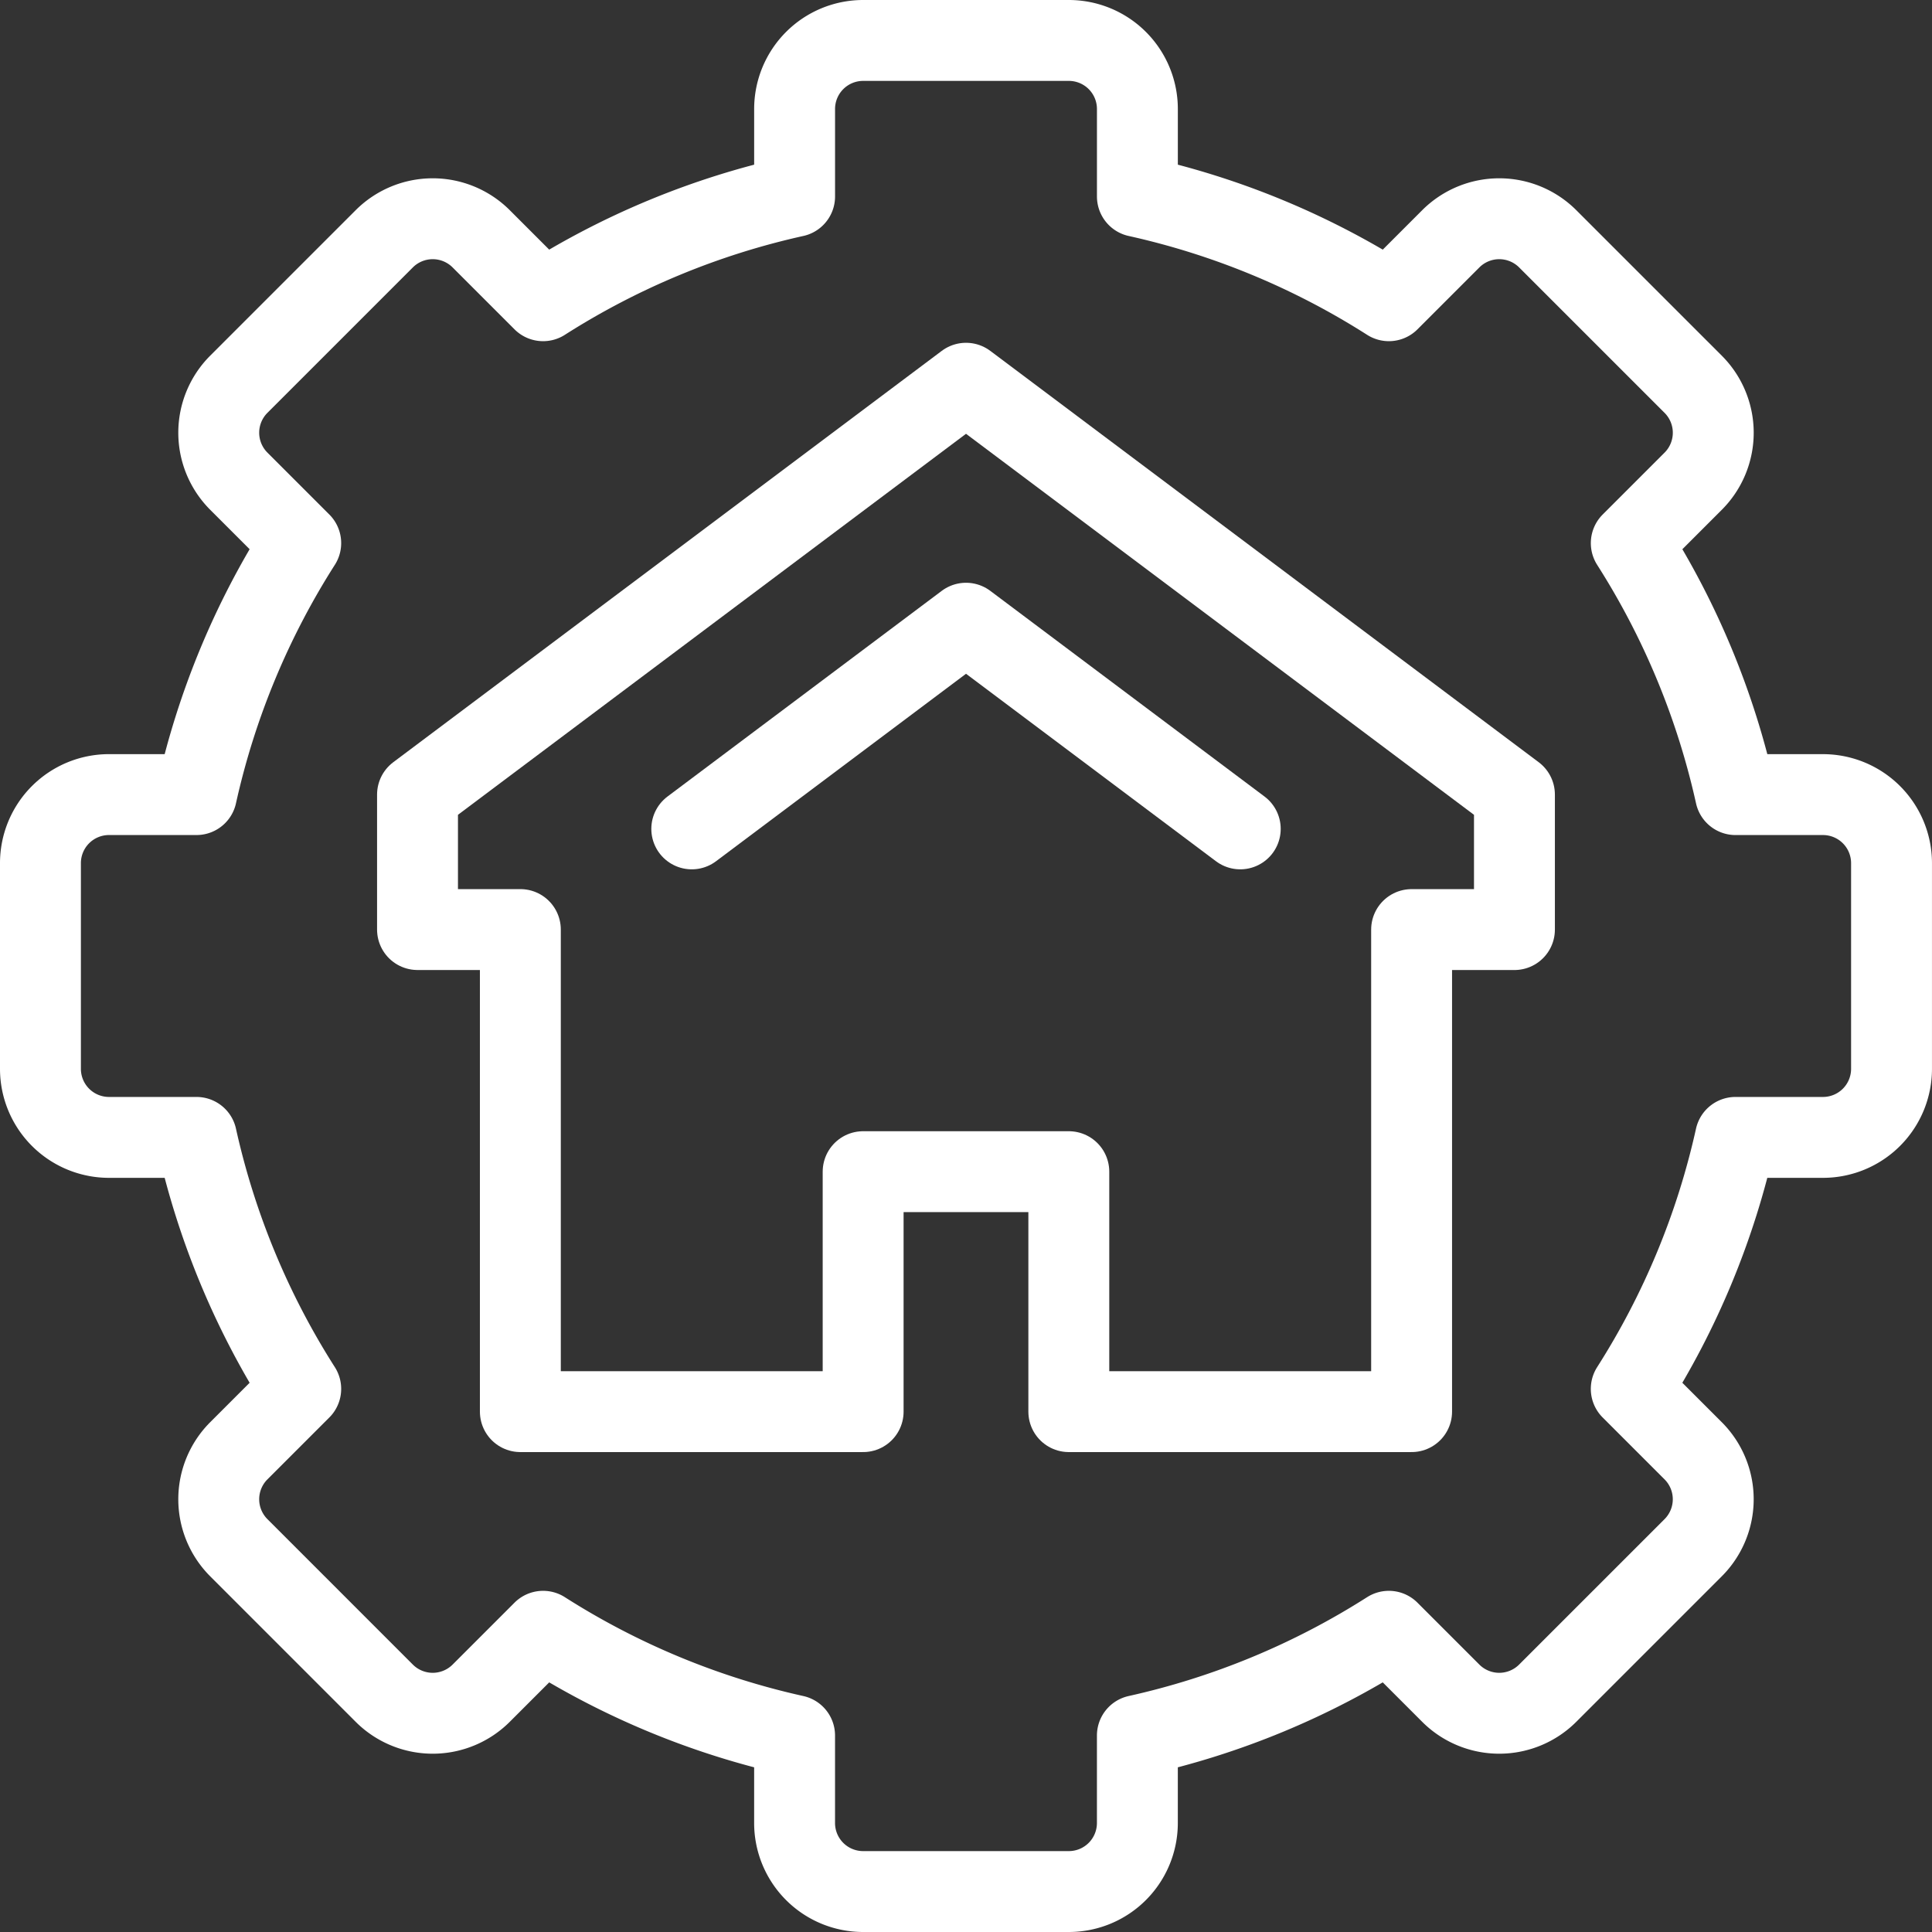
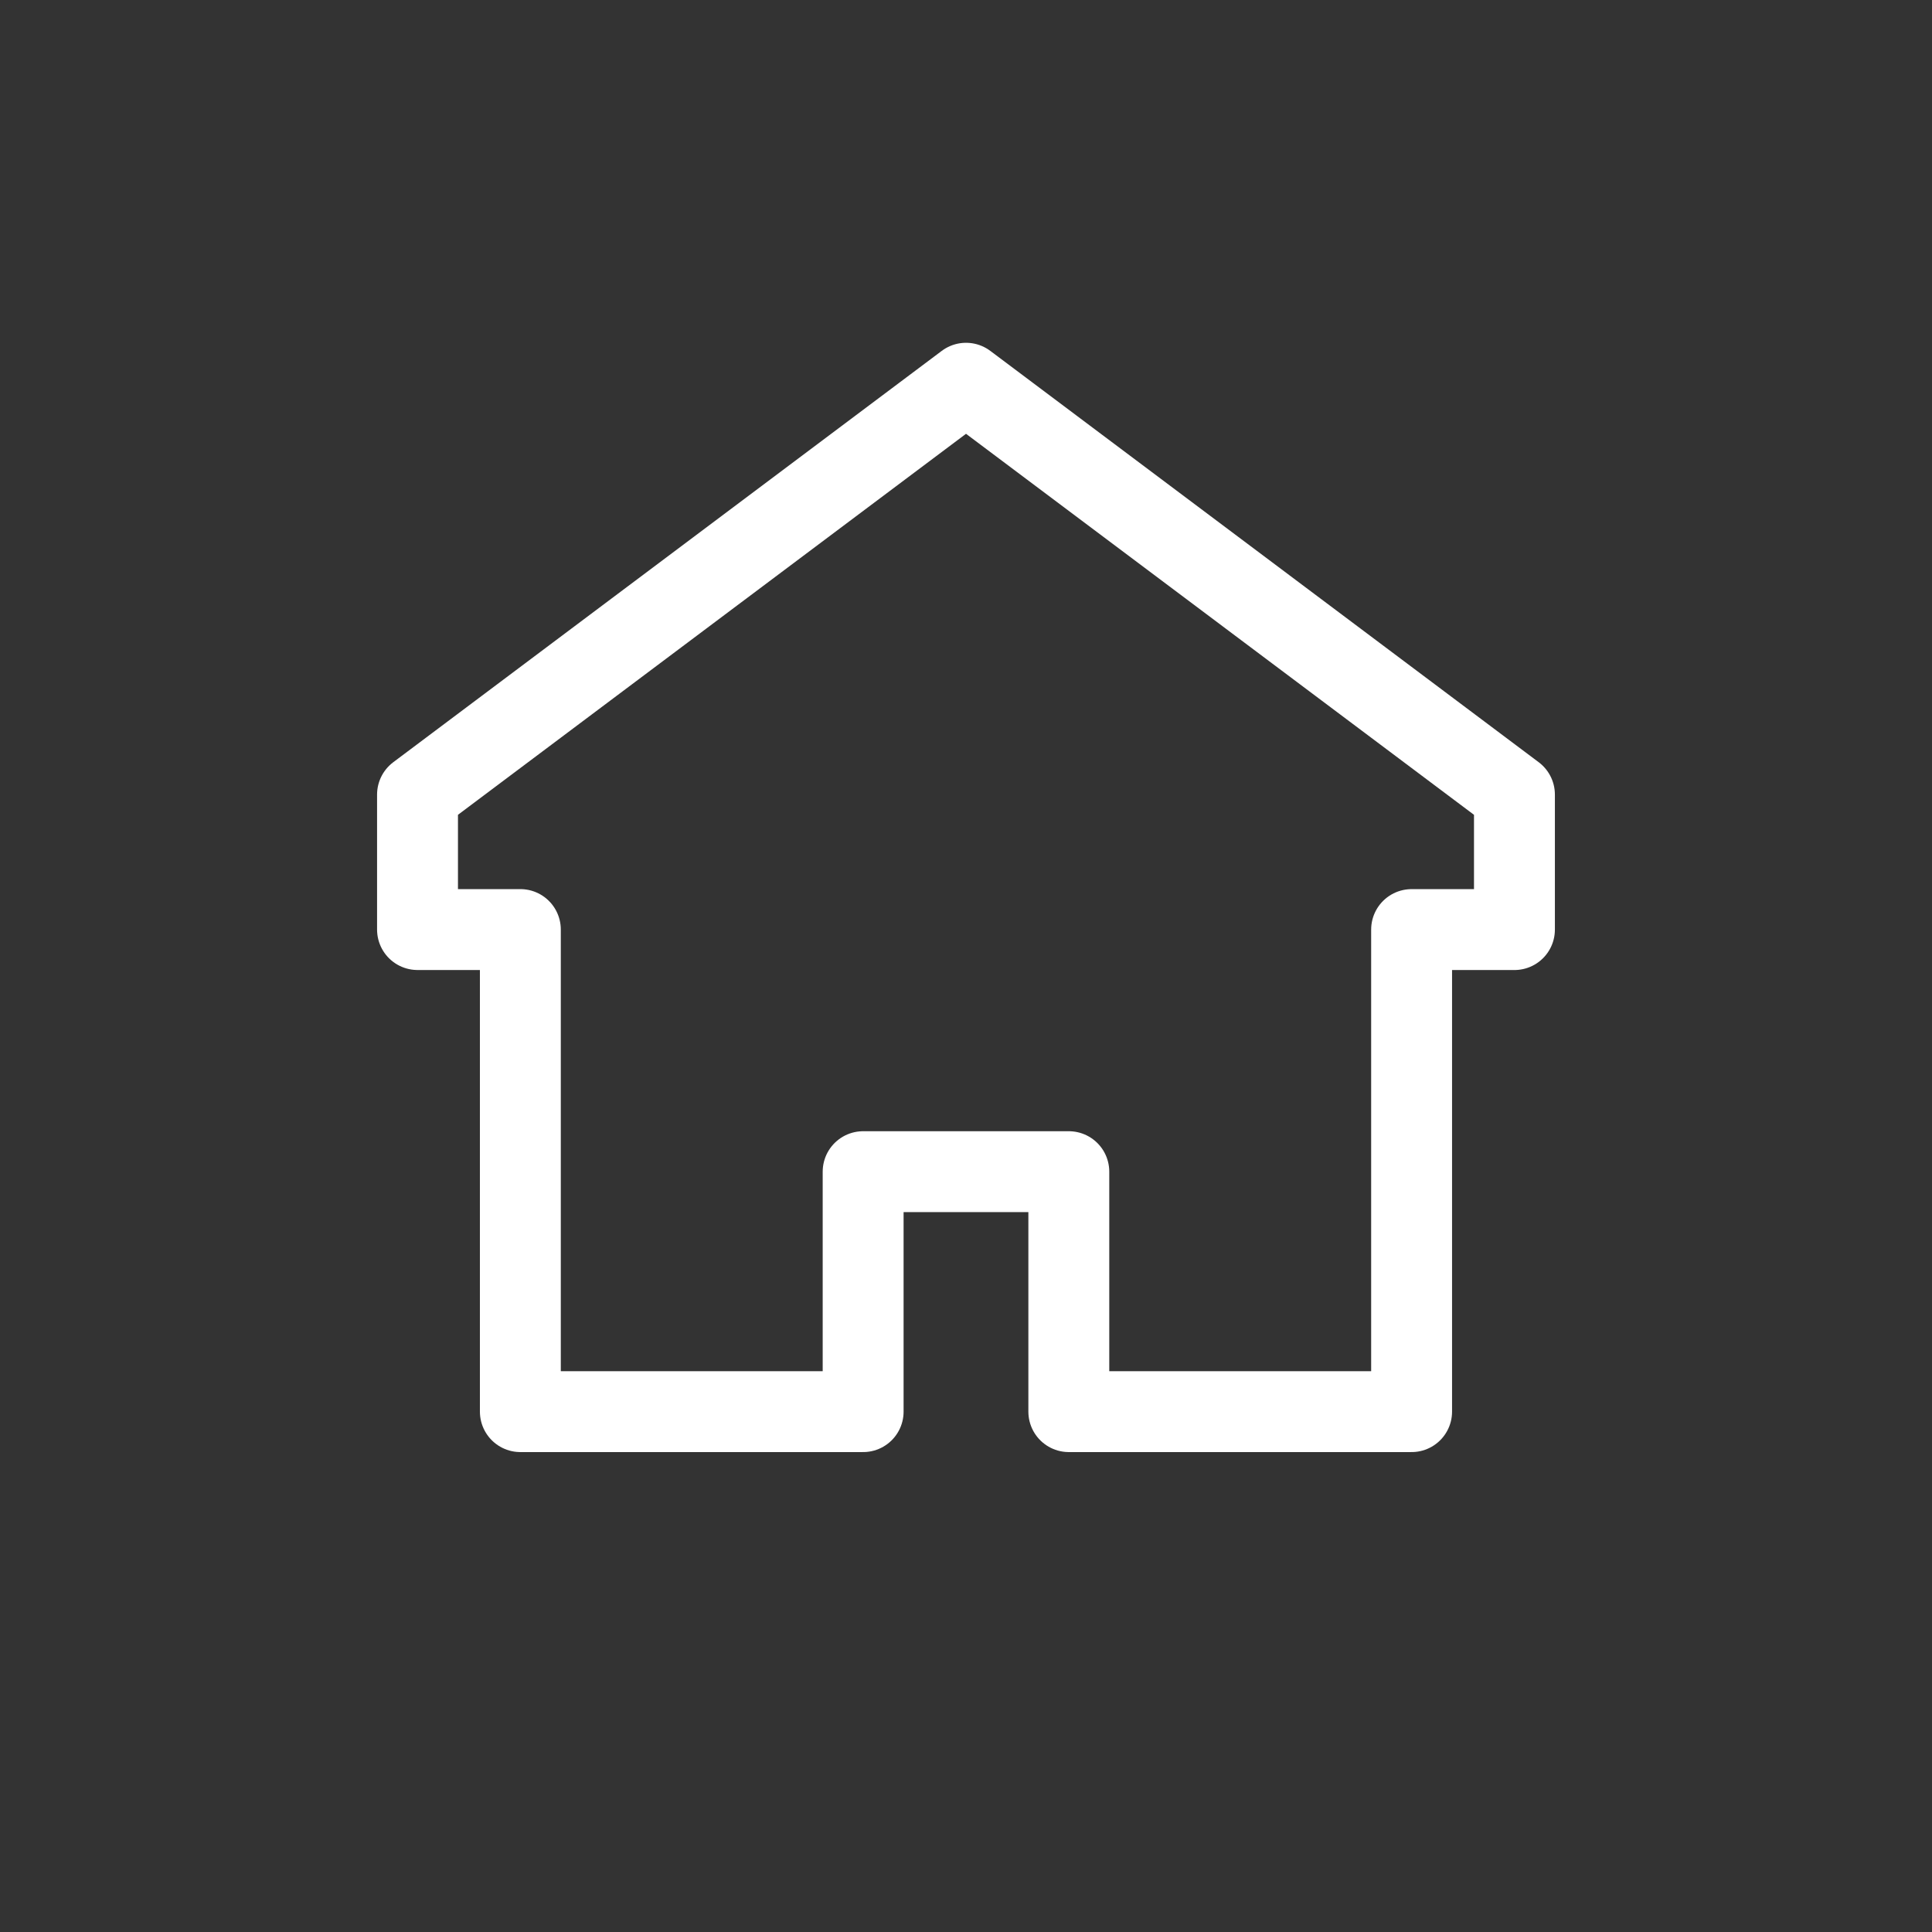
<svg xmlns="http://www.w3.org/2000/svg" width="95.532" height="95.532" viewBox="0 0 95.532 95.532">
  <rect x="0" y="0" width="95.532" height="95.532" fill="#333333" stroke="none" />
  <g id="Group_30" data-name="Group 30" transform="translate(2 2)">
-     <path id="Path_143" data-name="Path 143" d="M92.141,43.291H87.817a38.737,38.737,0,0,0-5.155-12.435l3.061-3.061a3.39,3.39,0,0,0,0-4.794l-7.192-7.192a3.39,3.39,0,0,0-4.794,0L70.676,18.87a38.736,38.736,0,0,0-12.435-5.155V9.39A3.39,3.39,0,0,0,54.851,6H44.681a3.39,3.39,0,0,0-3.39,3.39v4.325A38.736,38.736,0,0,0,28.855,18.87l-3.061-3.061a3.39,3.39,0,0,0-4.794,0L13.809,23a3.39,3.39,0,0,0,0,4.794l3.061,3.061a38.736,38.736,0,0,0-5.155,12.435H7.39A3.39,3.39,0,0,0,4,46.681v10.17a3.39,3.39,0,0,0,3.39,3.39h4.325A38.741,38.741,0,0,0,16.87,72.676l-3.061,3.061a3.39,3.39,0,0,0,0,4.794L21,87.723a3.39,3.39,0,0,0,4.794,0l3.061-3.061a38.736,38.736,0,0,0,12.435,5.155v4.325a3.39,3.39,0,0,0,3.39,3.39h10.17a3.39,3.39,0,0,0,3.39-3.39V89.817a38.736,38.736,0,0,0,12.435-5.155l3.061,3.061a3.39,3.39,0,0,0,4.794,0l7.192-7.192a3.39,3.39,0,0,0,0-4.794l-3.061-3.061a38.741,38.741,0,0,0,5.155-12.435h4.325a3.39,3.39,0,0,0,3.39-3.39V46.681A3.39,3.39,0,0,0,92.141,43.291Z" transform="translate(-4 -6)" fill="none" stroke="#fff" stroke-linecap="round" stroke-linejoin="round" stroke-width="4" />
    <path id="Path_144" data-name="Path 144" d="M75.122,46,48,66.34v6.674h5.085V96.851h16.95V84.986h10.17V96.851h16.95V73.015h5.085V66.34Z" transform="translate(-29.355 -29.05)" fill="none" stroke="#fff" stroke-linecap="round" stroke-linejoin="round" stroke-width="4" />
-     <path id="Path_145" data-name="Path 145" d="M80,84.17,93.561,74l13.56,10.17" transform="translate(-47.794 -45.184)" fill="none" stroke="#fff" stroke-linecap="round" stroke-linejoin="round" stroke-width="4" />
  </g>
</svg>